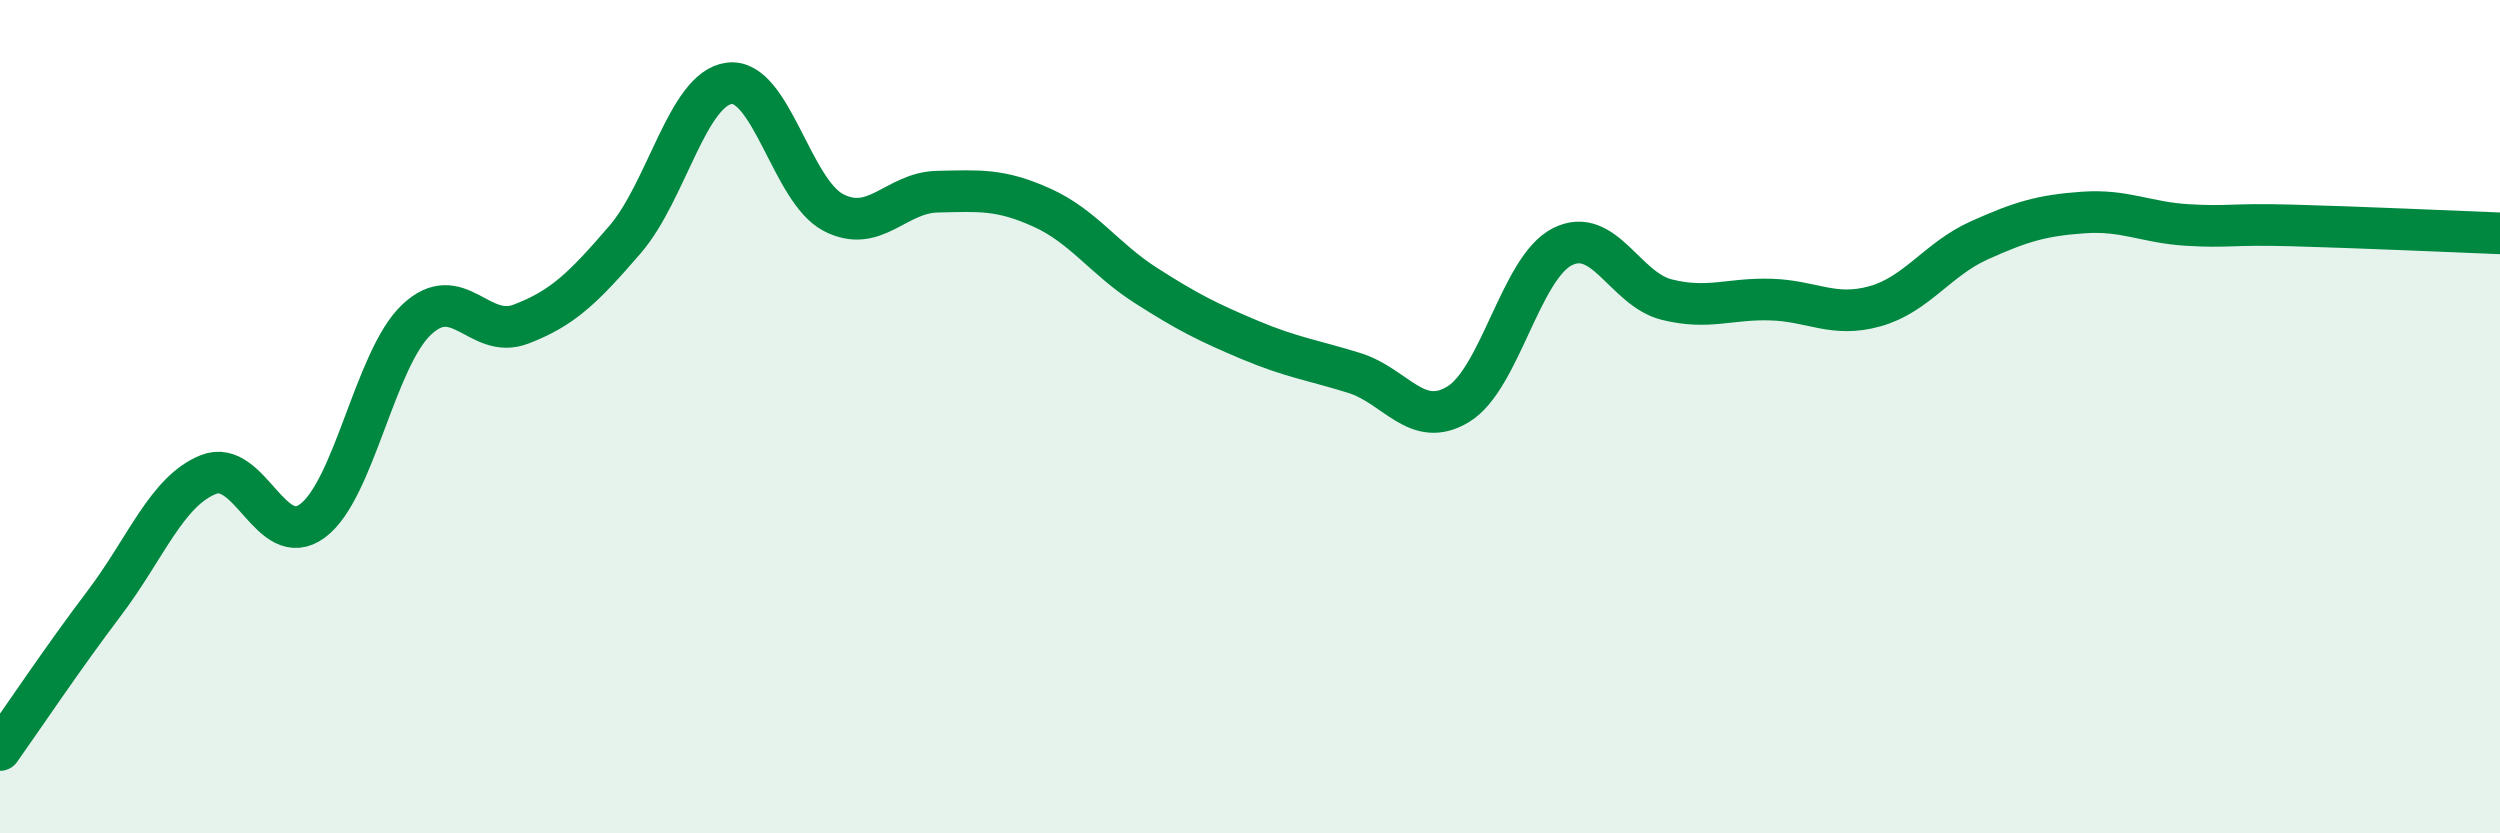
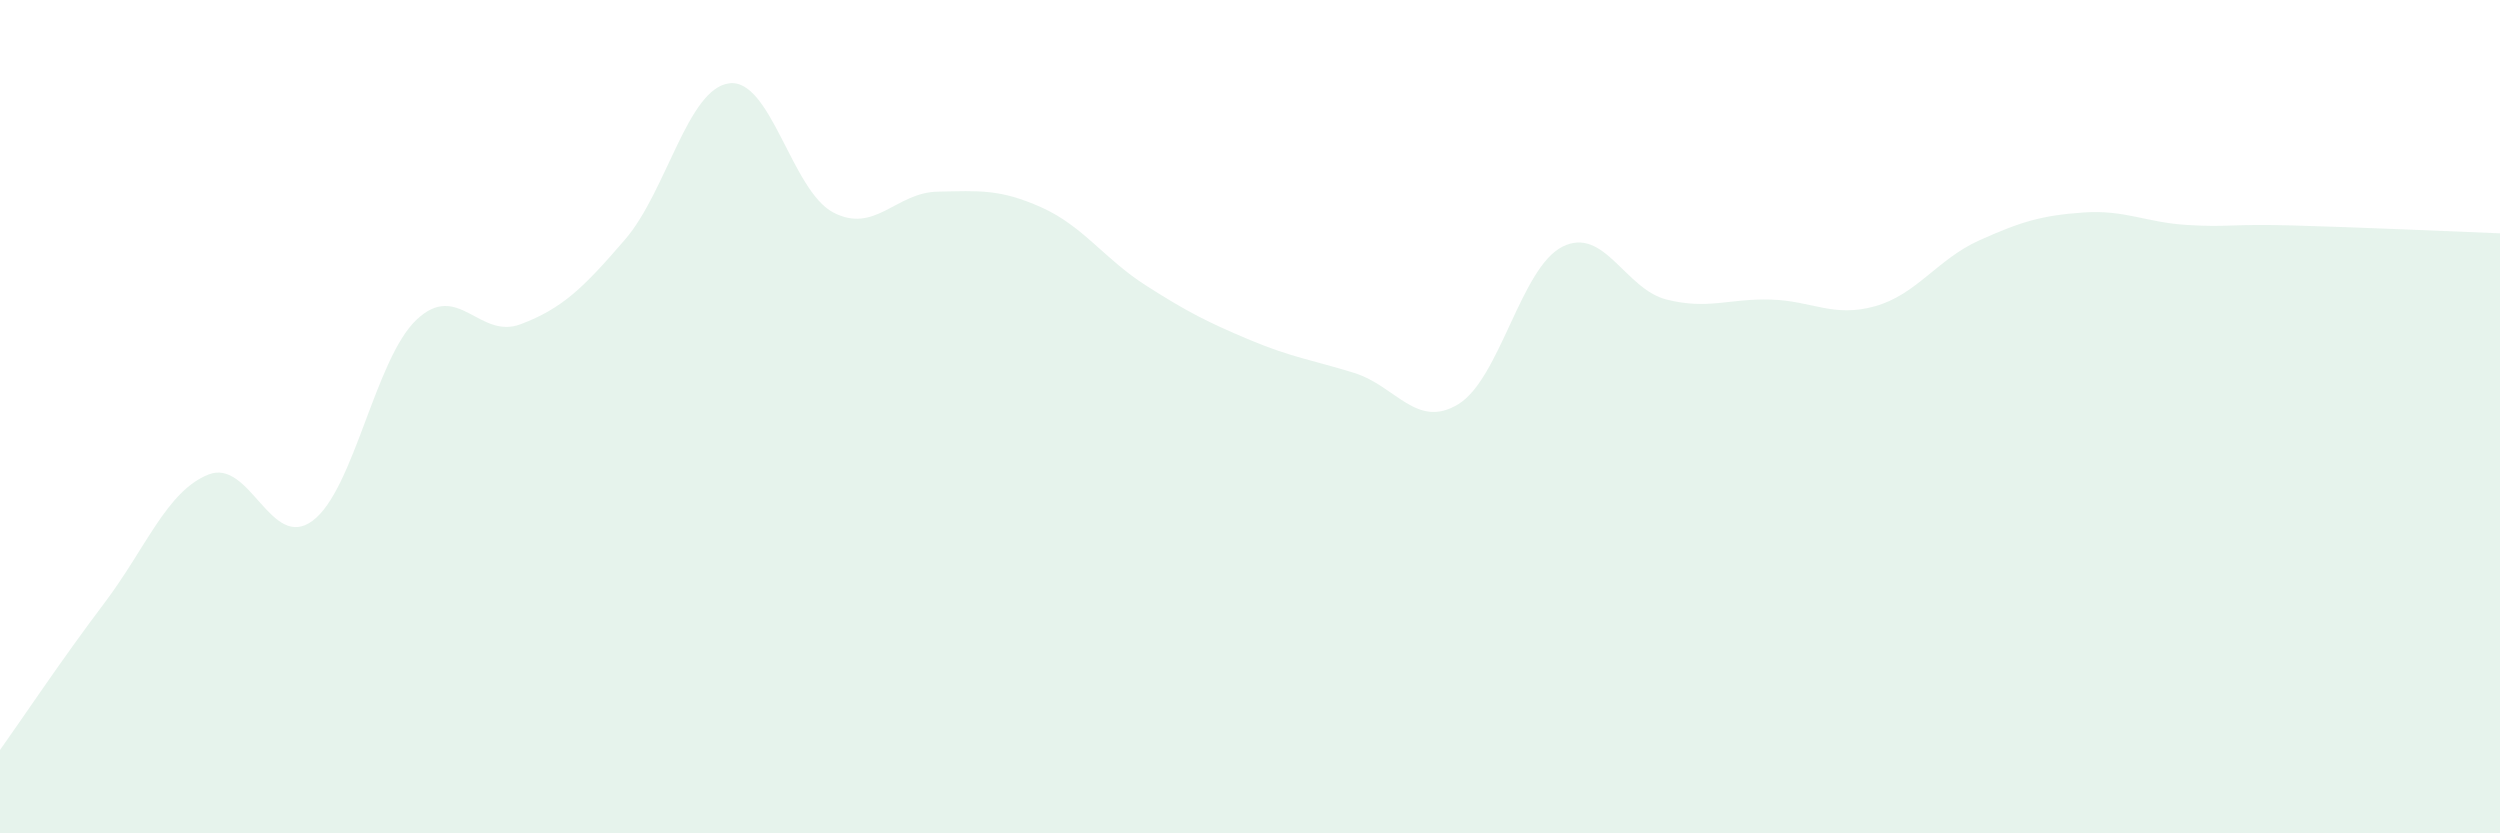
<svg xmlns="http://www.w3.org/2000/svg" width="60" height="20" viewBox="0 0 60 20">
  <path d="M 0,18 C 0.5,17.3 1.5,15.8 2.5,14.48 C 3.5,13.16 4,11.79 5,11.39 C 6,10.99 6.5,13.24 7.5,12.5 C 8.5,11.76 9,8.61 10,7.67 C 11,6.73 11.5,8.16 12.5,7.78 C 13.5,7.4 14,6.91 15,5.75 C 16,4.59 16.5,2.13 17.5,2 C 18.5,1.87 19,4.58 20,5.1 C 21,5.62 21.5,4.62 22.5,4.6 C 23.5,4.58 24,4.53 25,4.98 C 26,5.43 26.5,6.21 27.5,6.85 C 28.5,7.49 29,7.74 30,8.16 C 31,8.58 31.5,8.64 32.5,8.95 C 33.5,9.26 34,10.31 35,9.7 C 36,9.09 36.5,6.42 37.5,5.92 C 38.5,5.42 39,6.94 40,7.19 C 41,7.44 41.5,7.16 42.5,7.19 C 43.5,7.22 44,7.63 45,7.35 C 46,7.07 46.5,6.22 47.5,5.77 C 48.5,5.32 49,5.17 50,5.1 C 51,5.03 51.5,5.34 52.5,5.4 C 53.5,5.46 53.5,5.37 55,5.41 C 56.5,5.45 59,5.56 60,5.6L60 20L0 20Z" fill="#008740" opacity="0.1" stroke-linecap="round" stroke-linejoin="round" />
-   <path d="M 0,18 C 0.5,17.3 1.5,15.8 2.5,14.48 C 3.5,13.16 4,11.79 5,11.39 C 6,10.99 6.5,13.24 7.5,12.5 C 8.5,11.76 9,8.61 10,7.67 C 11,6.73 11.5,8.16 12.5,7.78 C 13.5,7.4 14,6.91 15,5.75 C 16,4.59 16.5,2.13 17.5,2 C 18.5,1.87 19,4.58 20,5.1 C 21,5.62 21.5,4.62 22.5,4.6 C 23.5,4.58 24,4.53 25,4.98 C 26,5.43 26.5,6.21 27.5,6.85 C 28.5,7.49 29,7.74 30,8.16 C 31,8.58 31.5,8.64 32.5,8.95 C 33.5,9.26 34,10.31 35,9.7 C 36,9.09 36.5,6.42 37.5,5.92 C 38.5,5.42 39,6.94 40,7.19 C 41,7.44 41.5,7.16 42.5,7.19 C 43.5,7.22 44,7.63 45,7.35 C 46,7.07 46.5,6.22 47.5,5.77 C 48.5,5.32 49,5.17 50,5.1 C 51,5.03 51.5,5.34 52.5,5.4 C 53.5,5.46 53.5,5.37 55,5.41 C 56.5,5.45 59,5.56 60,5.6" stroke="#008740" stroke-width="1" fill="none" stroke-linecap="round" stroke-linejoin="round" />
</svg>